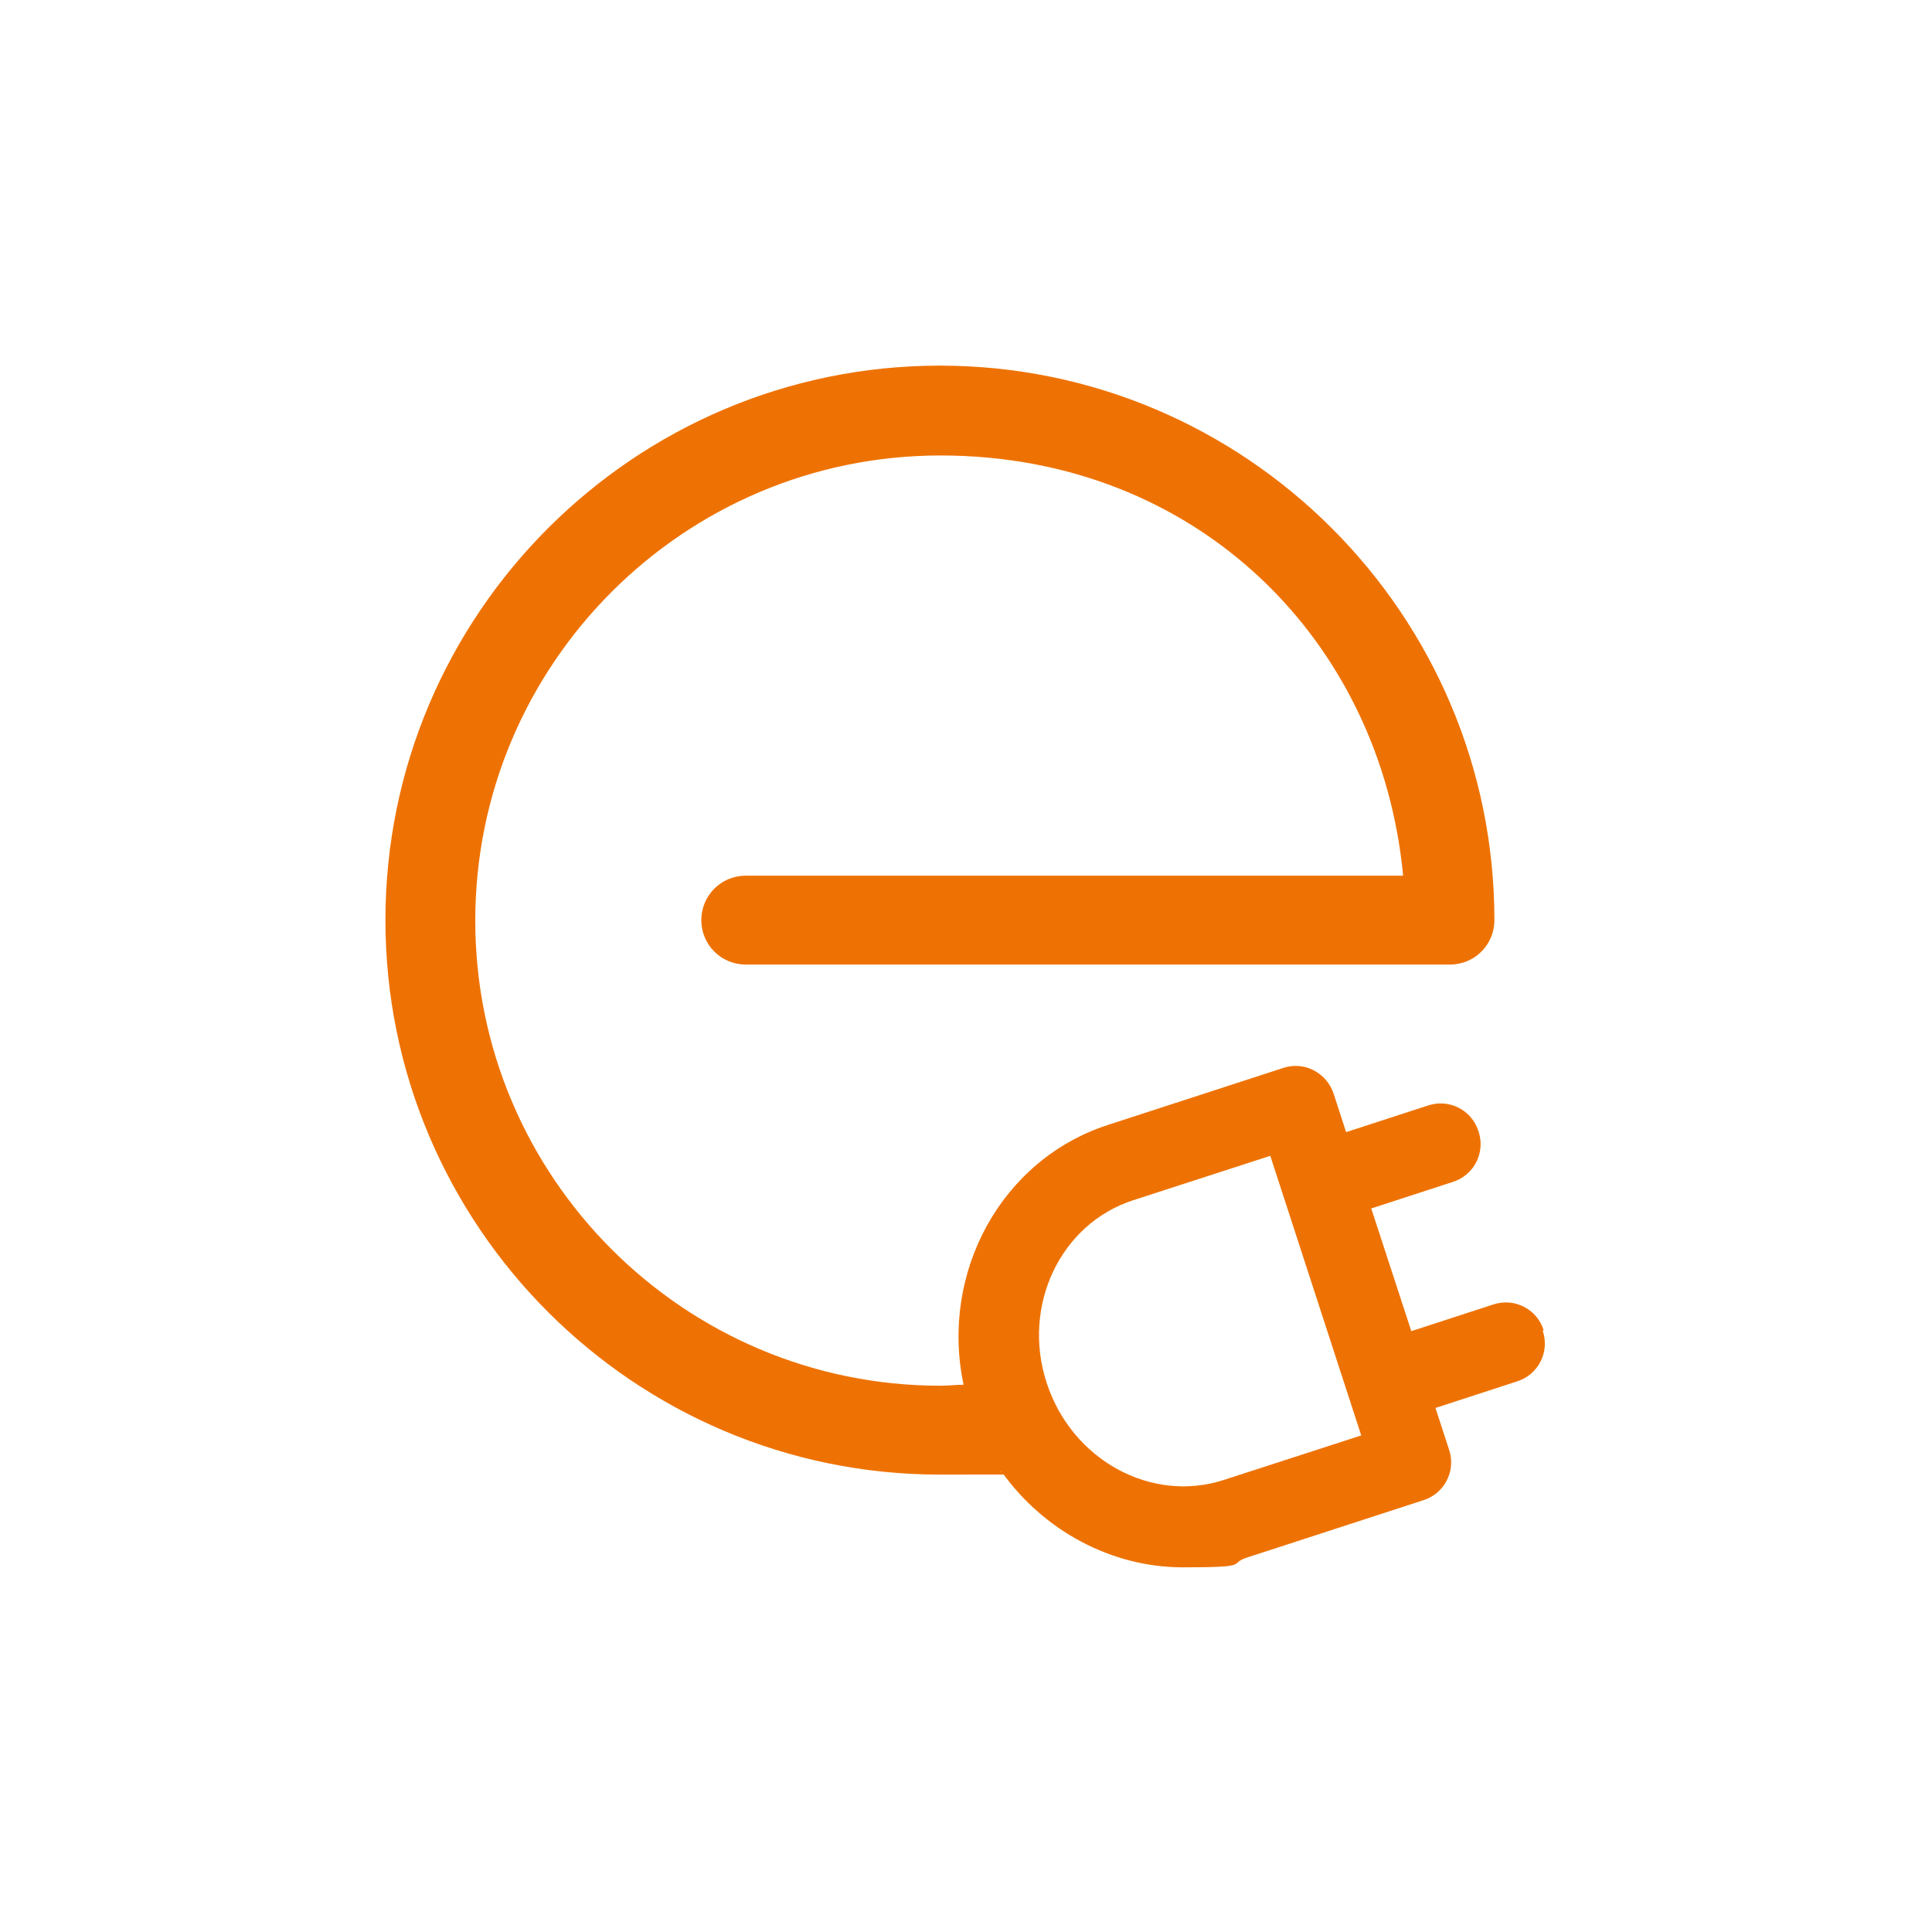
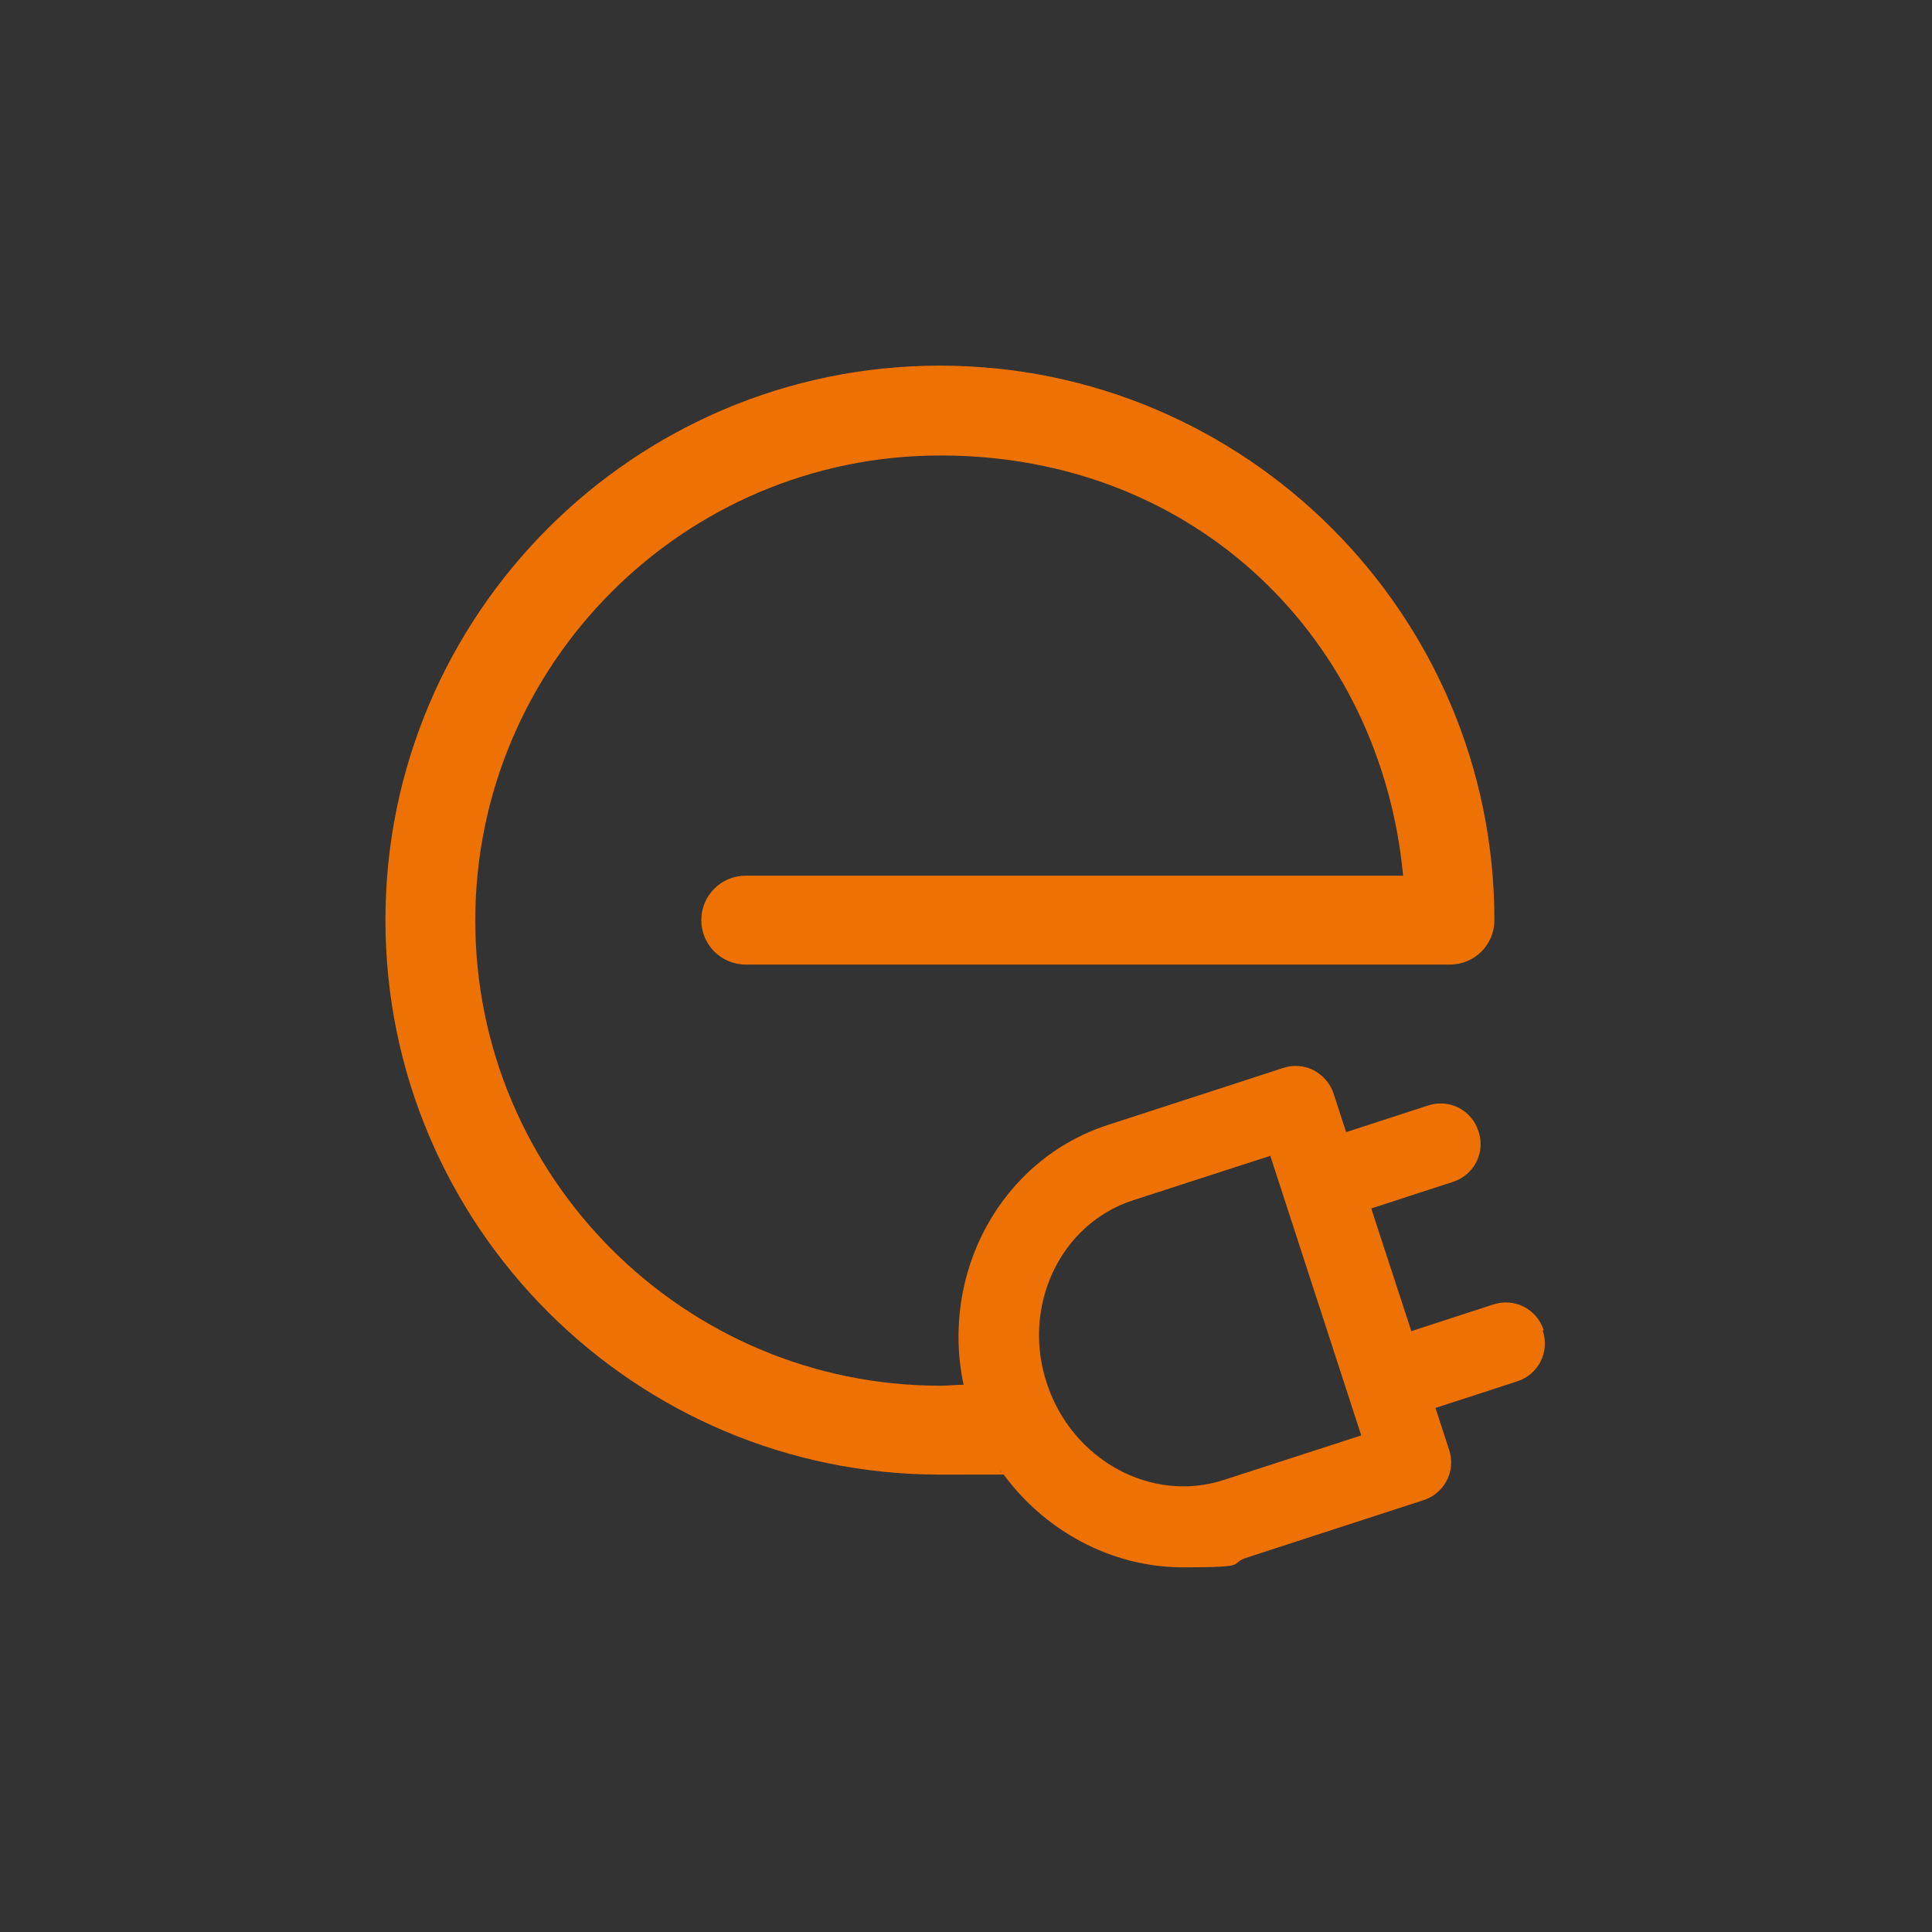
<svg xmlns="http://www.w3.org/2000/svg" id="Ebene_1" version="1.1" viewBox="0 0 400 400">
  <rect x="0" y="0" width="400" height="400" fill="#333333" stroke="none" />
  <defs>
    <clipPath id="clippath-2">
      <rect x="0" y="0" width="400" height="400" fill="none" />
    </clipPath>
  </defs>
-   <polygon points="0 0 0 400 400 400 400 0 0 0 0 0" fill="#fff" />
  <g clip-path="url(#clippath-2)">
    <path d="M281.8,297.2l-28.4,9.2c-15,4.9-31.5-4.1-36.7-20.1-5.2-15.9,2.8-32.9,17.9-37.8l28.4-9.2,18.8,57.8ZM319.6,275.4c-1.4-4.4-6.1-6.8-10.5-5.3l-16.9,5.5-8.3-25.4,16.9-5.5c4.4-1.4,6.8-6.1,5.3-10.5-1.4-4.4-6.1-6.8-10.5-5.3l-16.9,5.5-2.6-8c-.7-2.1-2.2-3.8-4.1-4.8s-4.3-1.2-6.3-.5l-36.3,11.8c-22.2,7.2-34.8,30.7-29.9,53.8-1.6,0-3.2.2-4.8.2-53.1,0-96.3-43.2-96.3-96.3s43.2-96.3,96.3-96.3,91.2,38.3,95.8,87h-136.1c-5.1,0-9.2,4.1-9.2,9.2s4.1,9.2,9.2,9.2h145.8c5.1,0,9.2-4.1,9.2-9.2,0-63.3-51.5-114.8-114.8-114.8s-114.8,51.5-114.8,114.8,51.5,114.8,114.8,114.8,8.5-.3,12.7-.7c8.8,12.4,22.9,19.9,37.6,19.9s9-.7,13.5-2.1l36.3-11.8c4.4-1.4,6.8-6.1,5.3-10.5l-2.8-8.6,16.9-5.5c4.4-1.4,6.8-6.1,5.3-10.5" fill="#ee7203" />
  </g>
</svg>